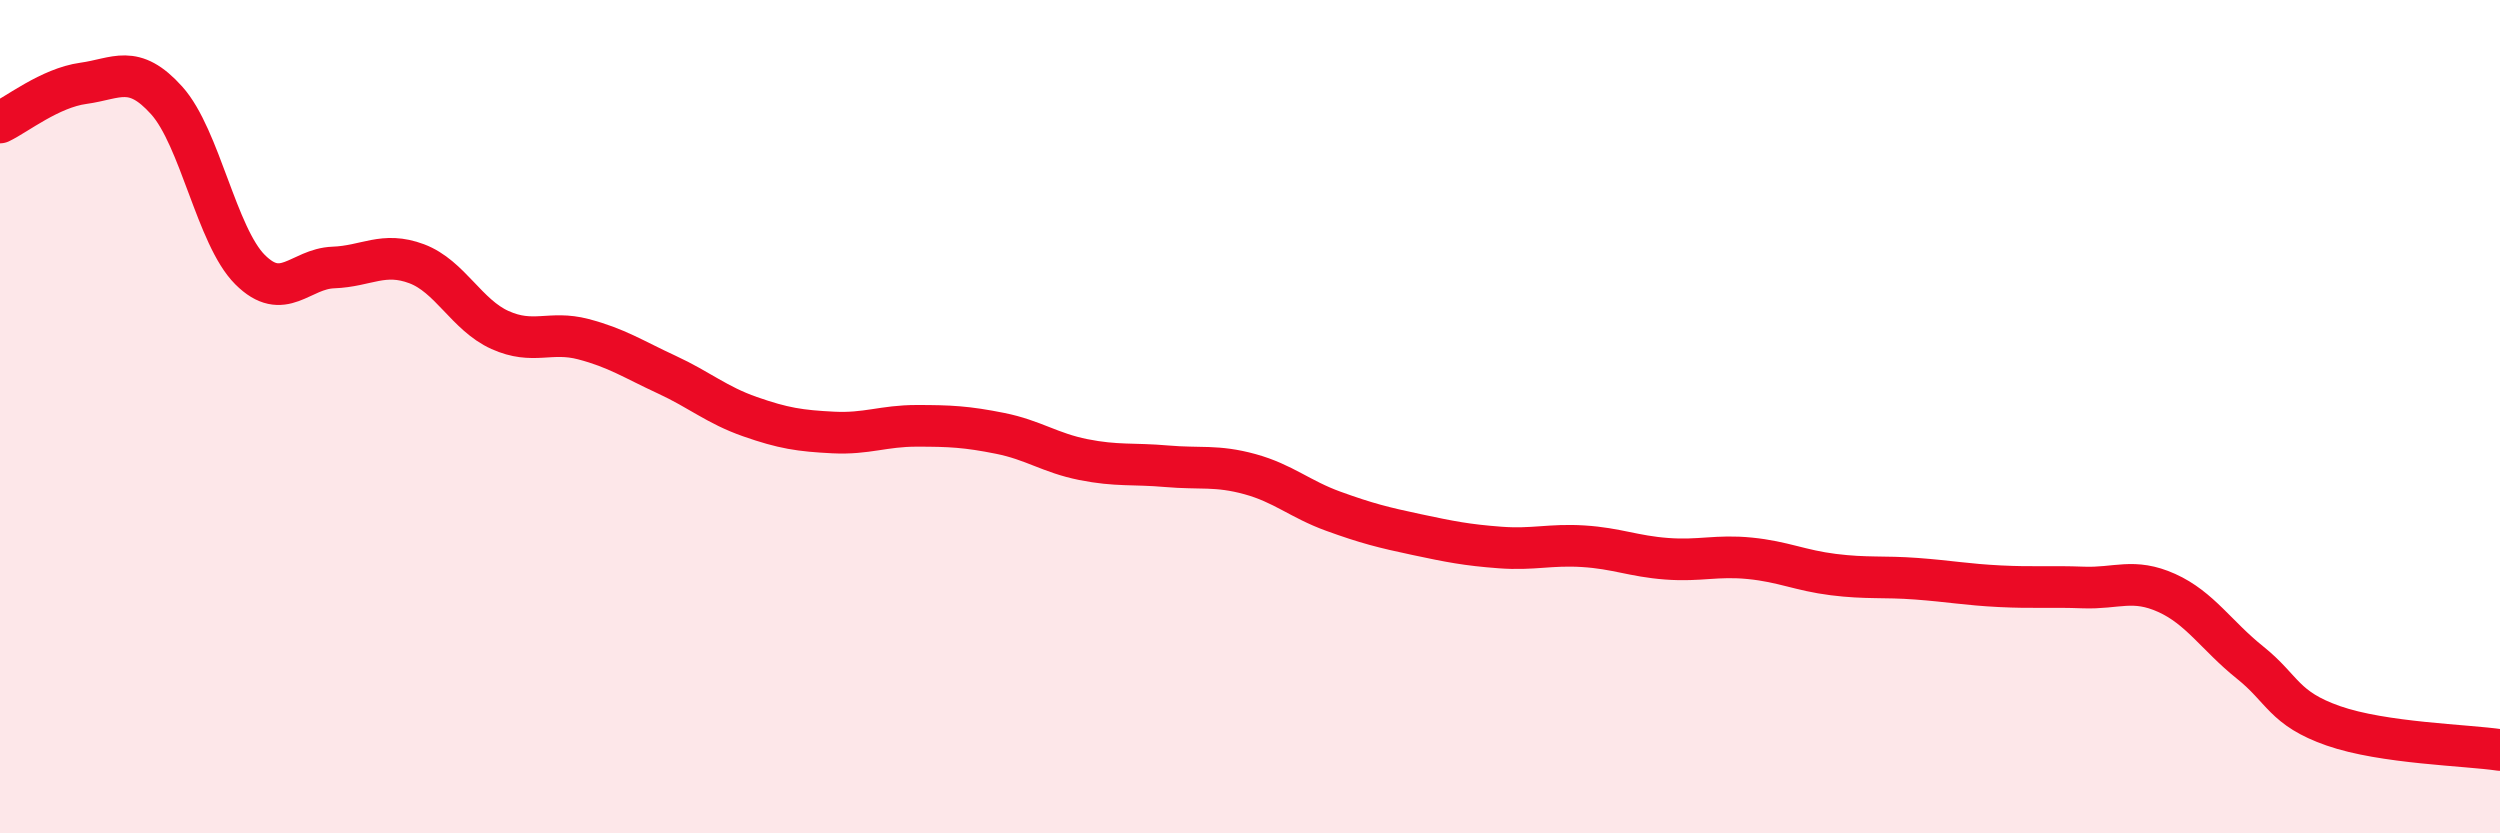
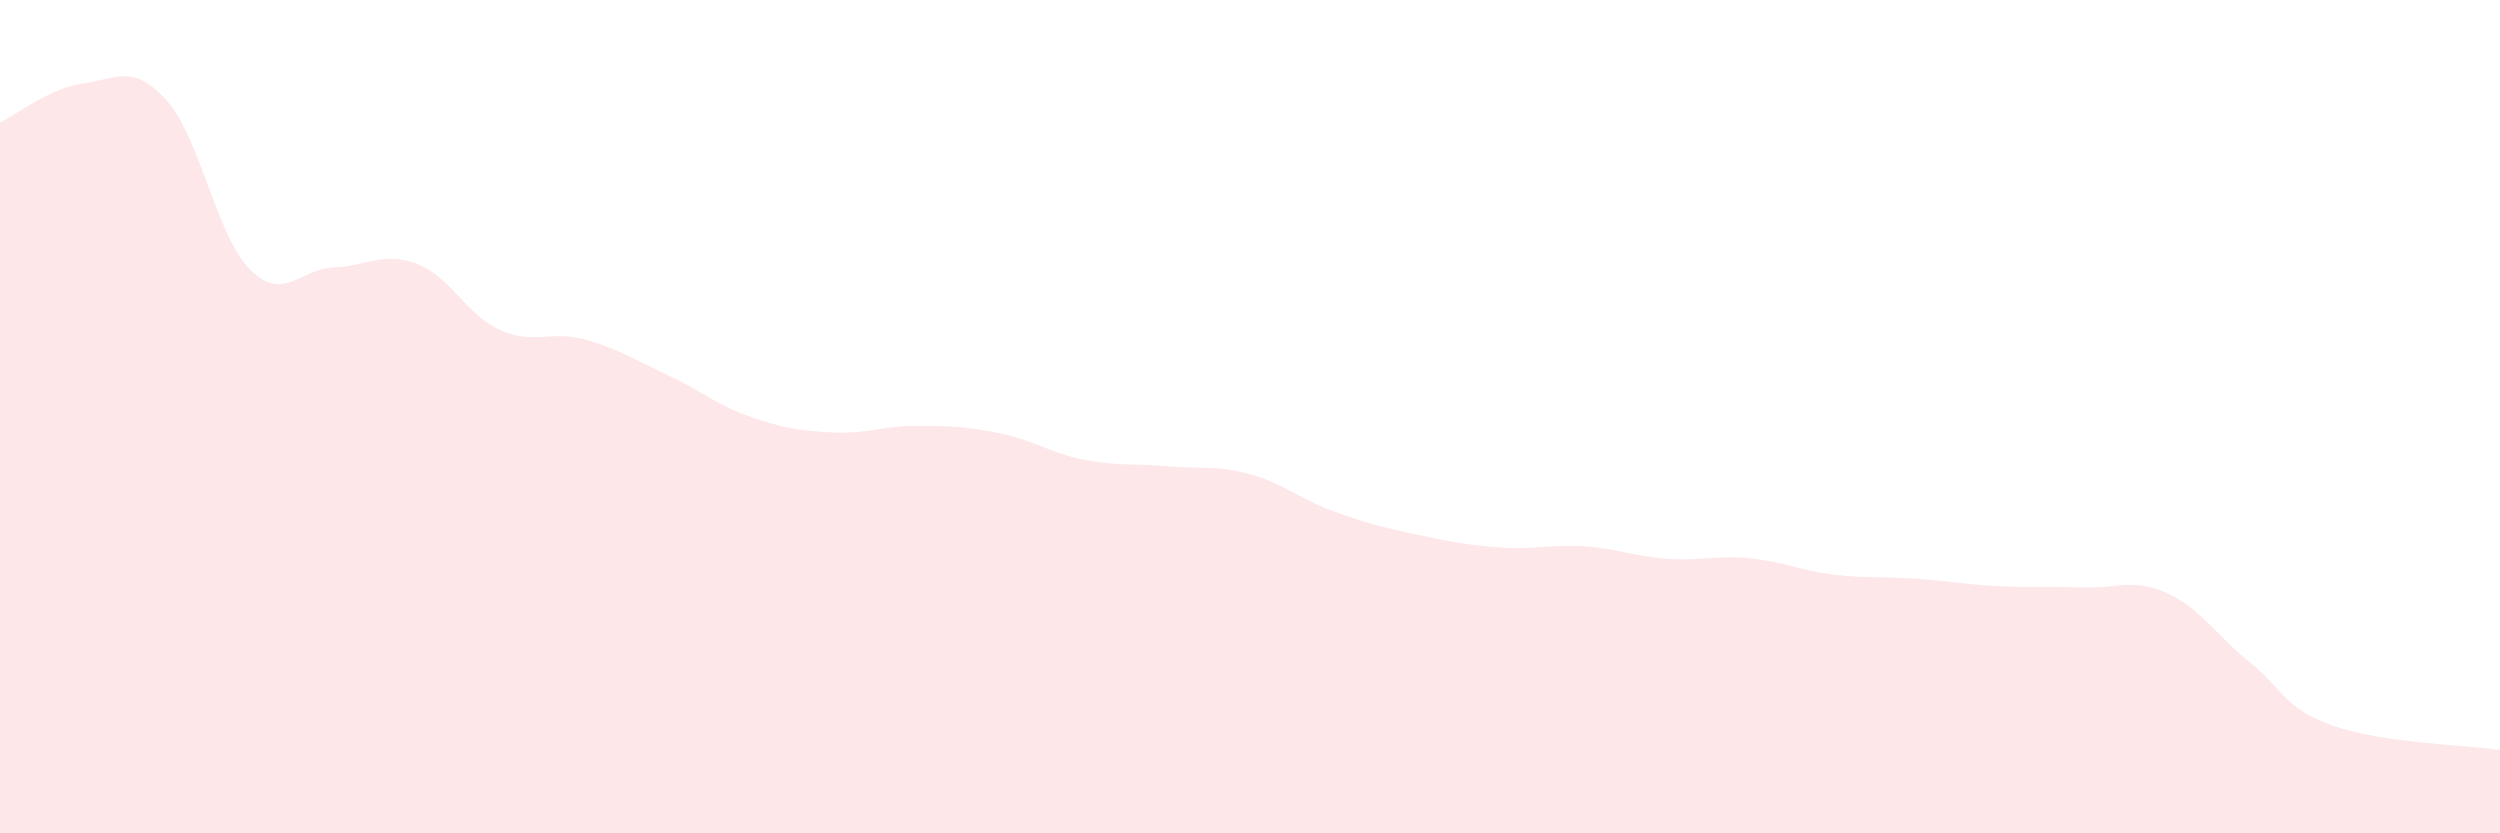
<svg xmlns="http://www.w3.org/2000/svg" width="60" height="20" viewBox="0 0 60 20">
  <path d="M 0,2.94 C 0.4,2.75 1.2,2.11 2,2 C 2.8,1.89 3.2,1.52 4,2.41 C 4.8,3.3 5.2,5.67 6,6.47 C 6.8,7.27 7.2,6.45 8,6.42 C 8.8,6.39 9.2,6.03 10,6.33 C 10.8,6.63 11.2,7.56 12,7.92 C 12.8,8.28 13.2,7.93 14,8.14 C 14.8,8.35 15.2,8.62 16,8.99 C 16.8,9.36 17.2,9.72 18,10 C 18.8,10.28 19.2,10.34 20,10.38 C 20.8,10.42 21.2,10.22 22,10.22 C 22.8,10.22 23.2,10.24 24,10.4 C 24.8,10.56 25.2,10.87 26,11.03 C 26.8,11.19 27.2,11.12 28,11.19 C 28.8,11.26 29.2,11.16 30,11.38 C 30.8,11.6 31.2,11.98 32,12.27 C 32.8,12.56 33.2,12.66 34,12.83 C 34.8,13 35.2,13.08 36,13.14 C 36.8,13.2 37.2,13.06 38,13.11 C 38.8,13.16 39.2,13.35 40,13.41 C 40.8,13.47 41.2,13.32 42,13.4 C 42.8,13.48 43.2,13.69 44,13.79 C 44.8,13.89 45.2,13.83 46,13.89 C 46.8,13.95 47.2,14.03 48,14.07 C 48.8,14.11 49.2,14.07 50,14.1 C 50.8,14.13 51.2,13.87 52,14.23 C 52.8,14.59 53.2,15.26 54,15.9 C 54.8,16.54 54.8,17 56,17.42 C 57.2,17.84 59.2,17.88 60,18L60 20L0 20Z" fill="#EB0A25" opacity="0.1" stroke-linecap="round" stroke-linejoin="round" />
-   <path d="M 0,2.94 C 0.4,2.75 1.2,2.11 2,2 C 2.8,1.89 3.2,1.52 4,2.41 C 4.8,3.3 5.2,5.67 6,6.47 C 6.8,7.27 7.2,6.45 8,6.42 C 8.8,6.39 9.2,6.03 10,6.33 C 10.8,6.63 11.2,7.56 12,7.92 C 12.8,8.28 13.2,7.93 14,8.14 C 14.8,8.35 15.2,8.62 16,8.99 C 16.8,9.36 17.2,9.72 18,10 C 18.8,10.28 19.2,10.34 20,10.38 C 20.8,10.42 21.2,10.22 22,10.22 C 22.8,10.22 23.2,10.24 24,10.4 C 24.8,10.56 25.2,10.87 26,11.03 C 26.8,11.19 27.2,11.12 28,11.19 C 28.8,11.26 29.2,11.16 30,11.38 C 30.8,11.6 31.2,11.98 32,12.27 C 32.8,12.56 33.2,12.66 34,12.83 C 34.8,13 35.2,13.08 36,13.14 C 36.8,13.2 37.2,13.06 38,13.11 C 38.8,13.16 39.2,13.35 40,13.41 C 40.8,13.47 41.2,13.32 42,13.4 C 42.8,13.48 43.2,13.69 44,13.79 C 44.8,13.89 45.2,13.83 46,13.89 C 46.8,13.95 47.2,14.03 48,14.07 C 48.8,14.11 49.2,14.07 50,14.1 C 50.8,14.13 51.2,13.87 52,14.23 C 52.8,14.59 53.2,15.26 54,15.9 C 54.8,16.54 54.8,17 56,17.42 C 57.2,17.84 59.2,17.88 60,18" stroke="#EB0A25" stroke-width="1" fill="none" stroke-linecap="round" stroke-linejoin="round" />
</svg>